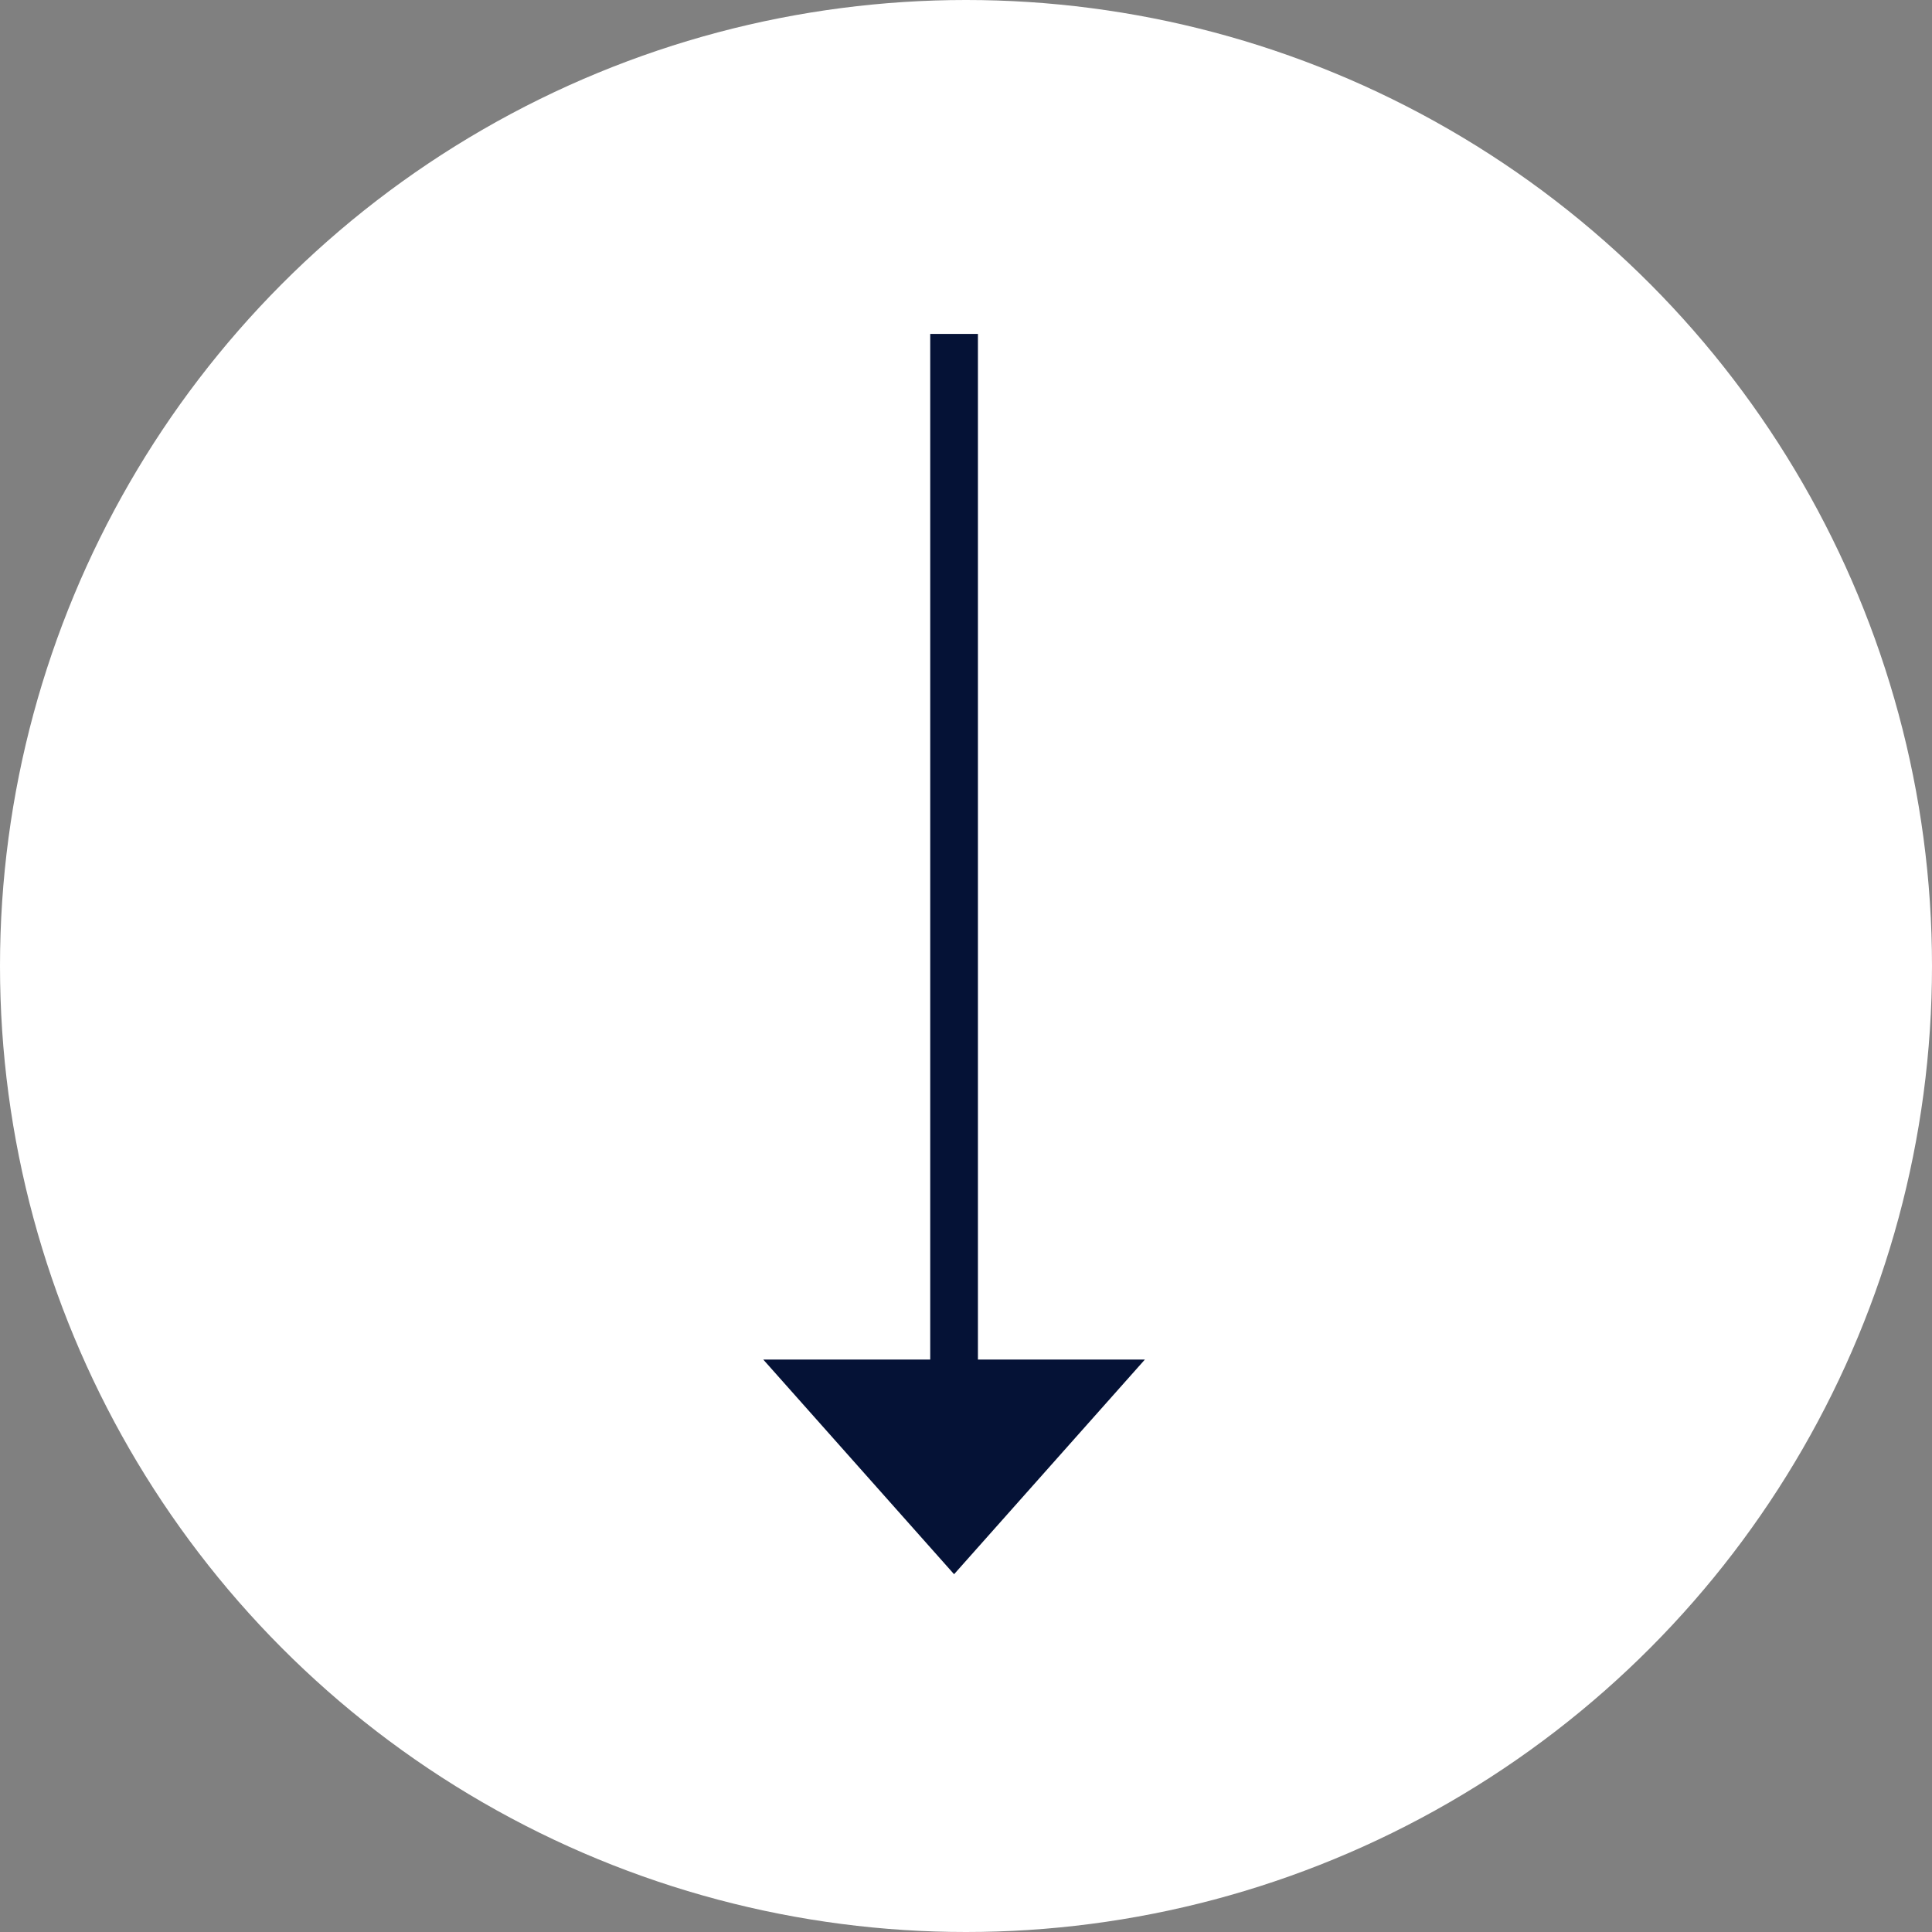
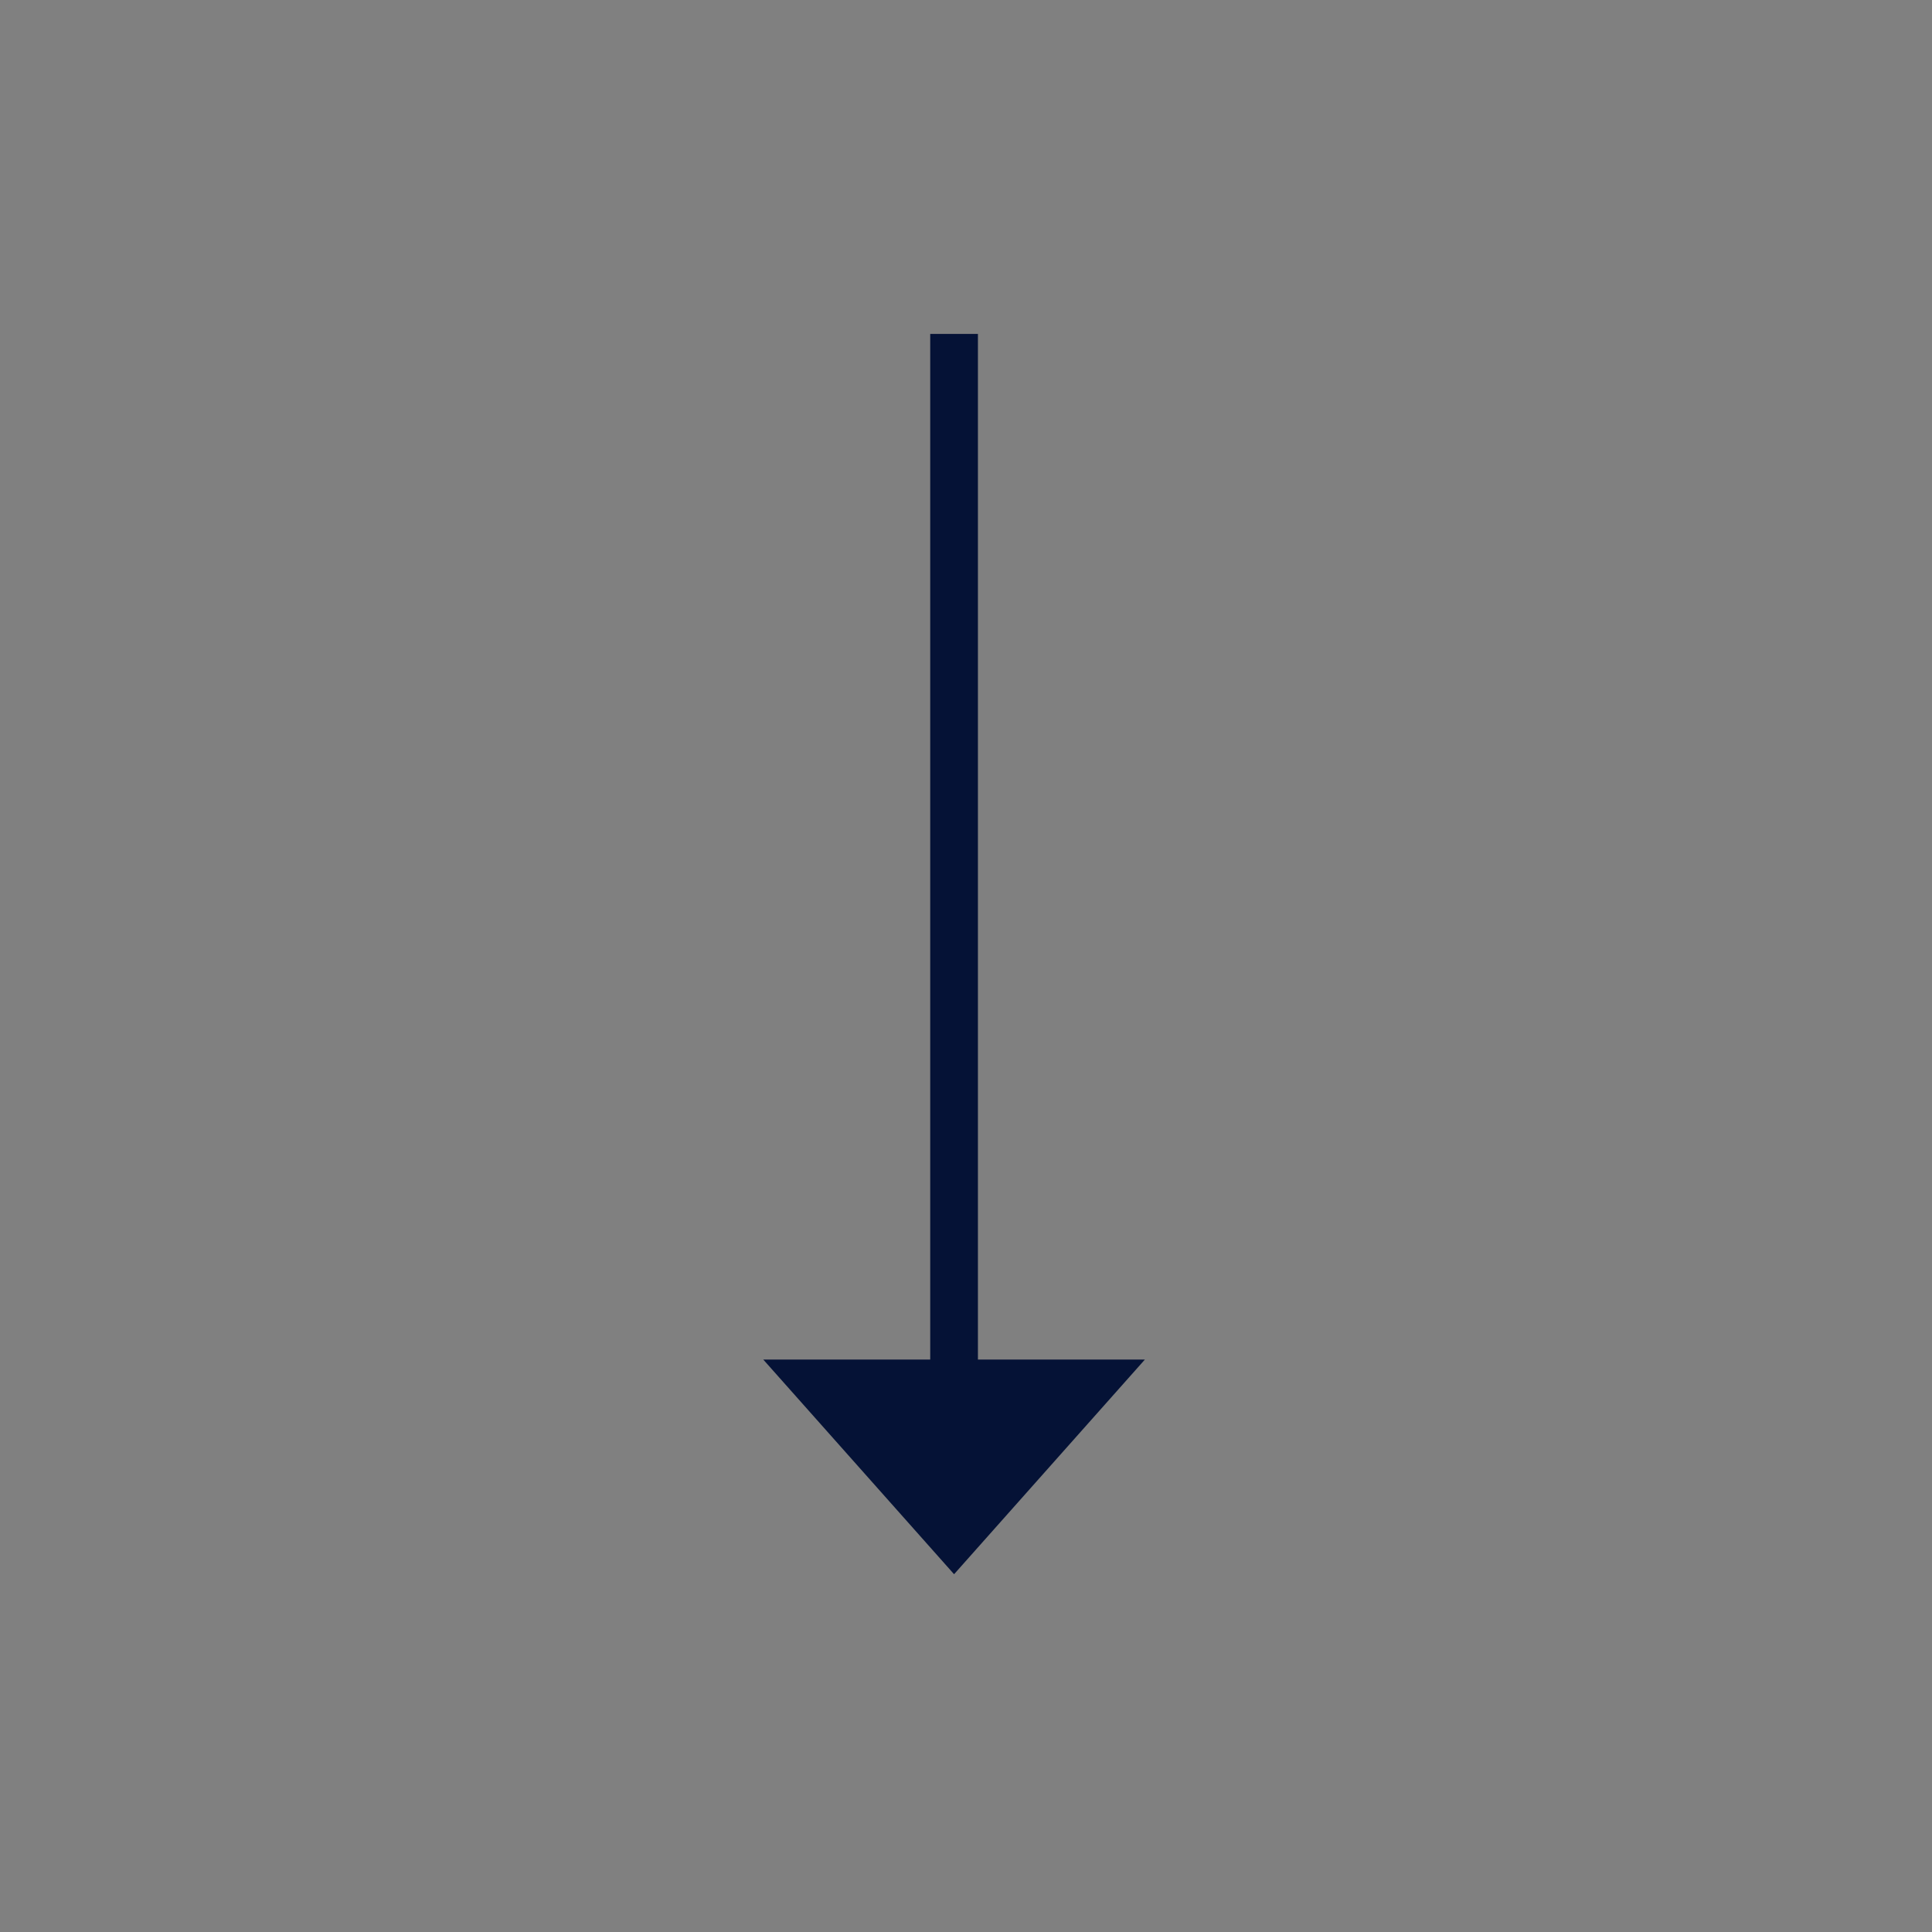
<svg xmlns="http://www.w3.org/2000/svg" width="81" height="81" viewBox="0 0 81 81" fill="none">
  <rect x="0" y="0" width="81" height="81" fill="#808080" stroke="none" />
-   <circle cx="40.5" cy="40.5" r="40.5" fill="white" />
  <path d="M48 57L32 57L40 66L48 57Z" fill="#051236" />
  <rect width="2" height="44" transform="matrix(-1 1.74846e-07 1.74846e-07 1 41 14)" fill="#051236" />
</svg>